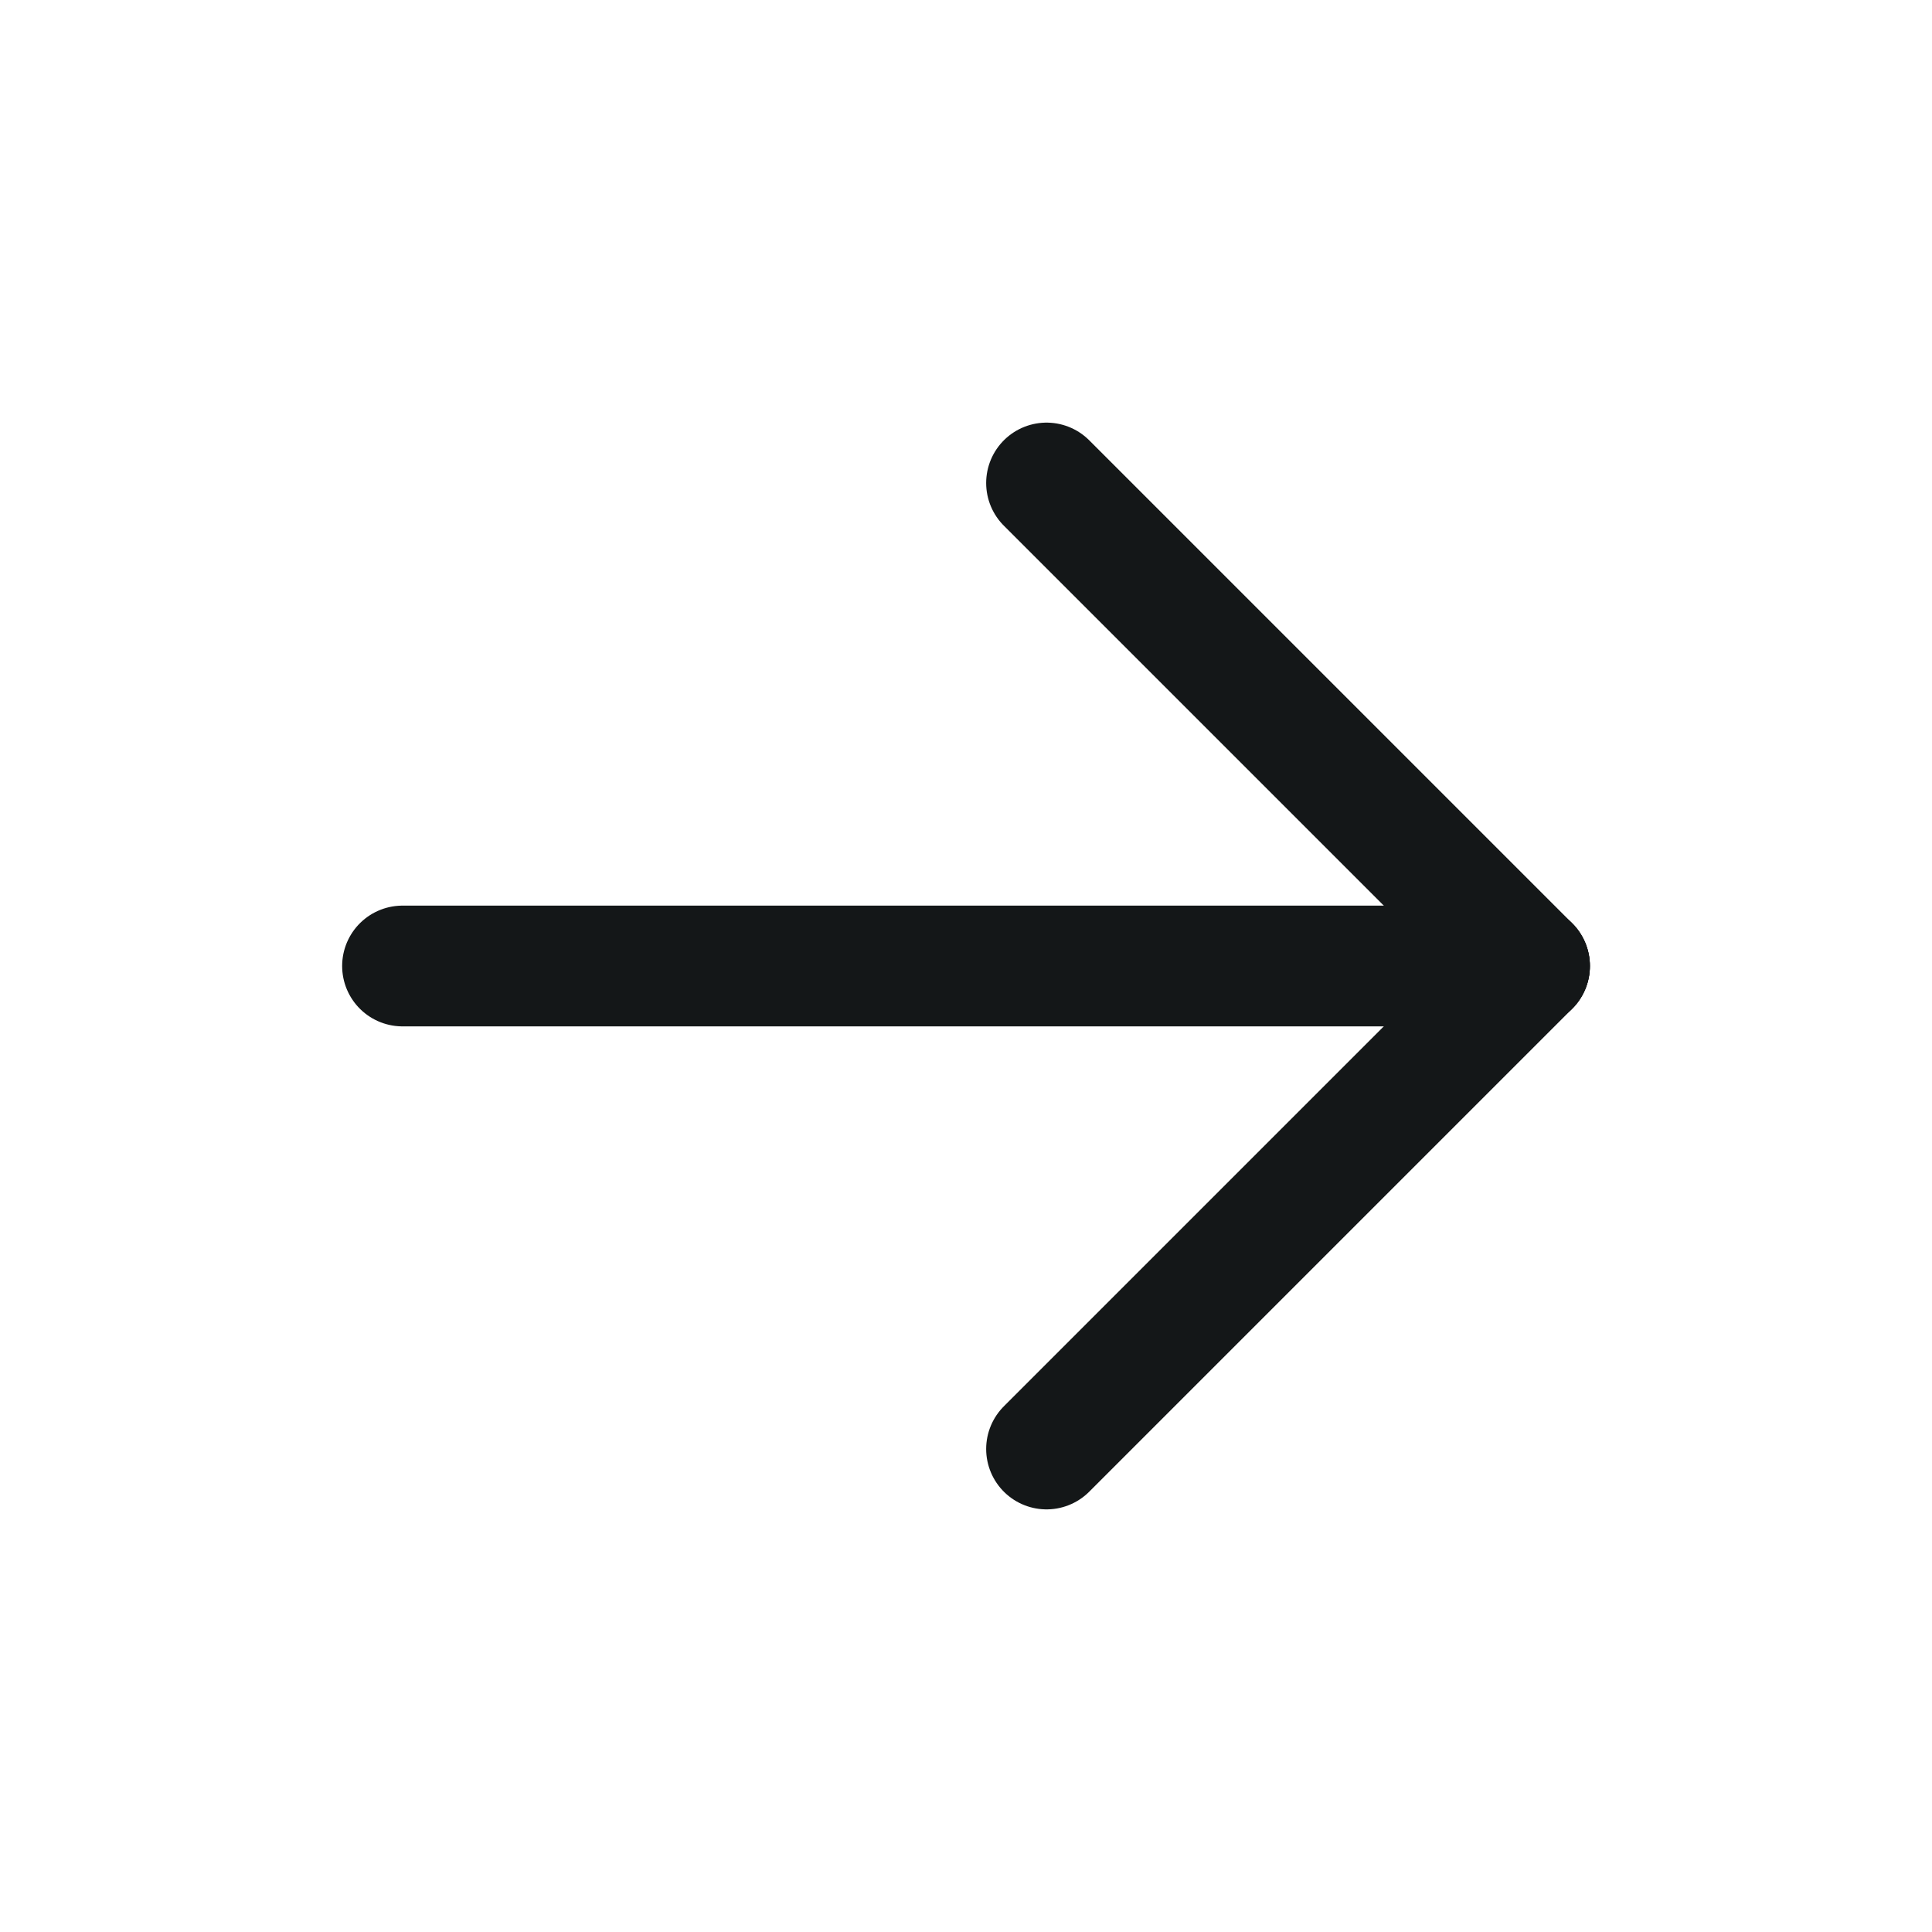
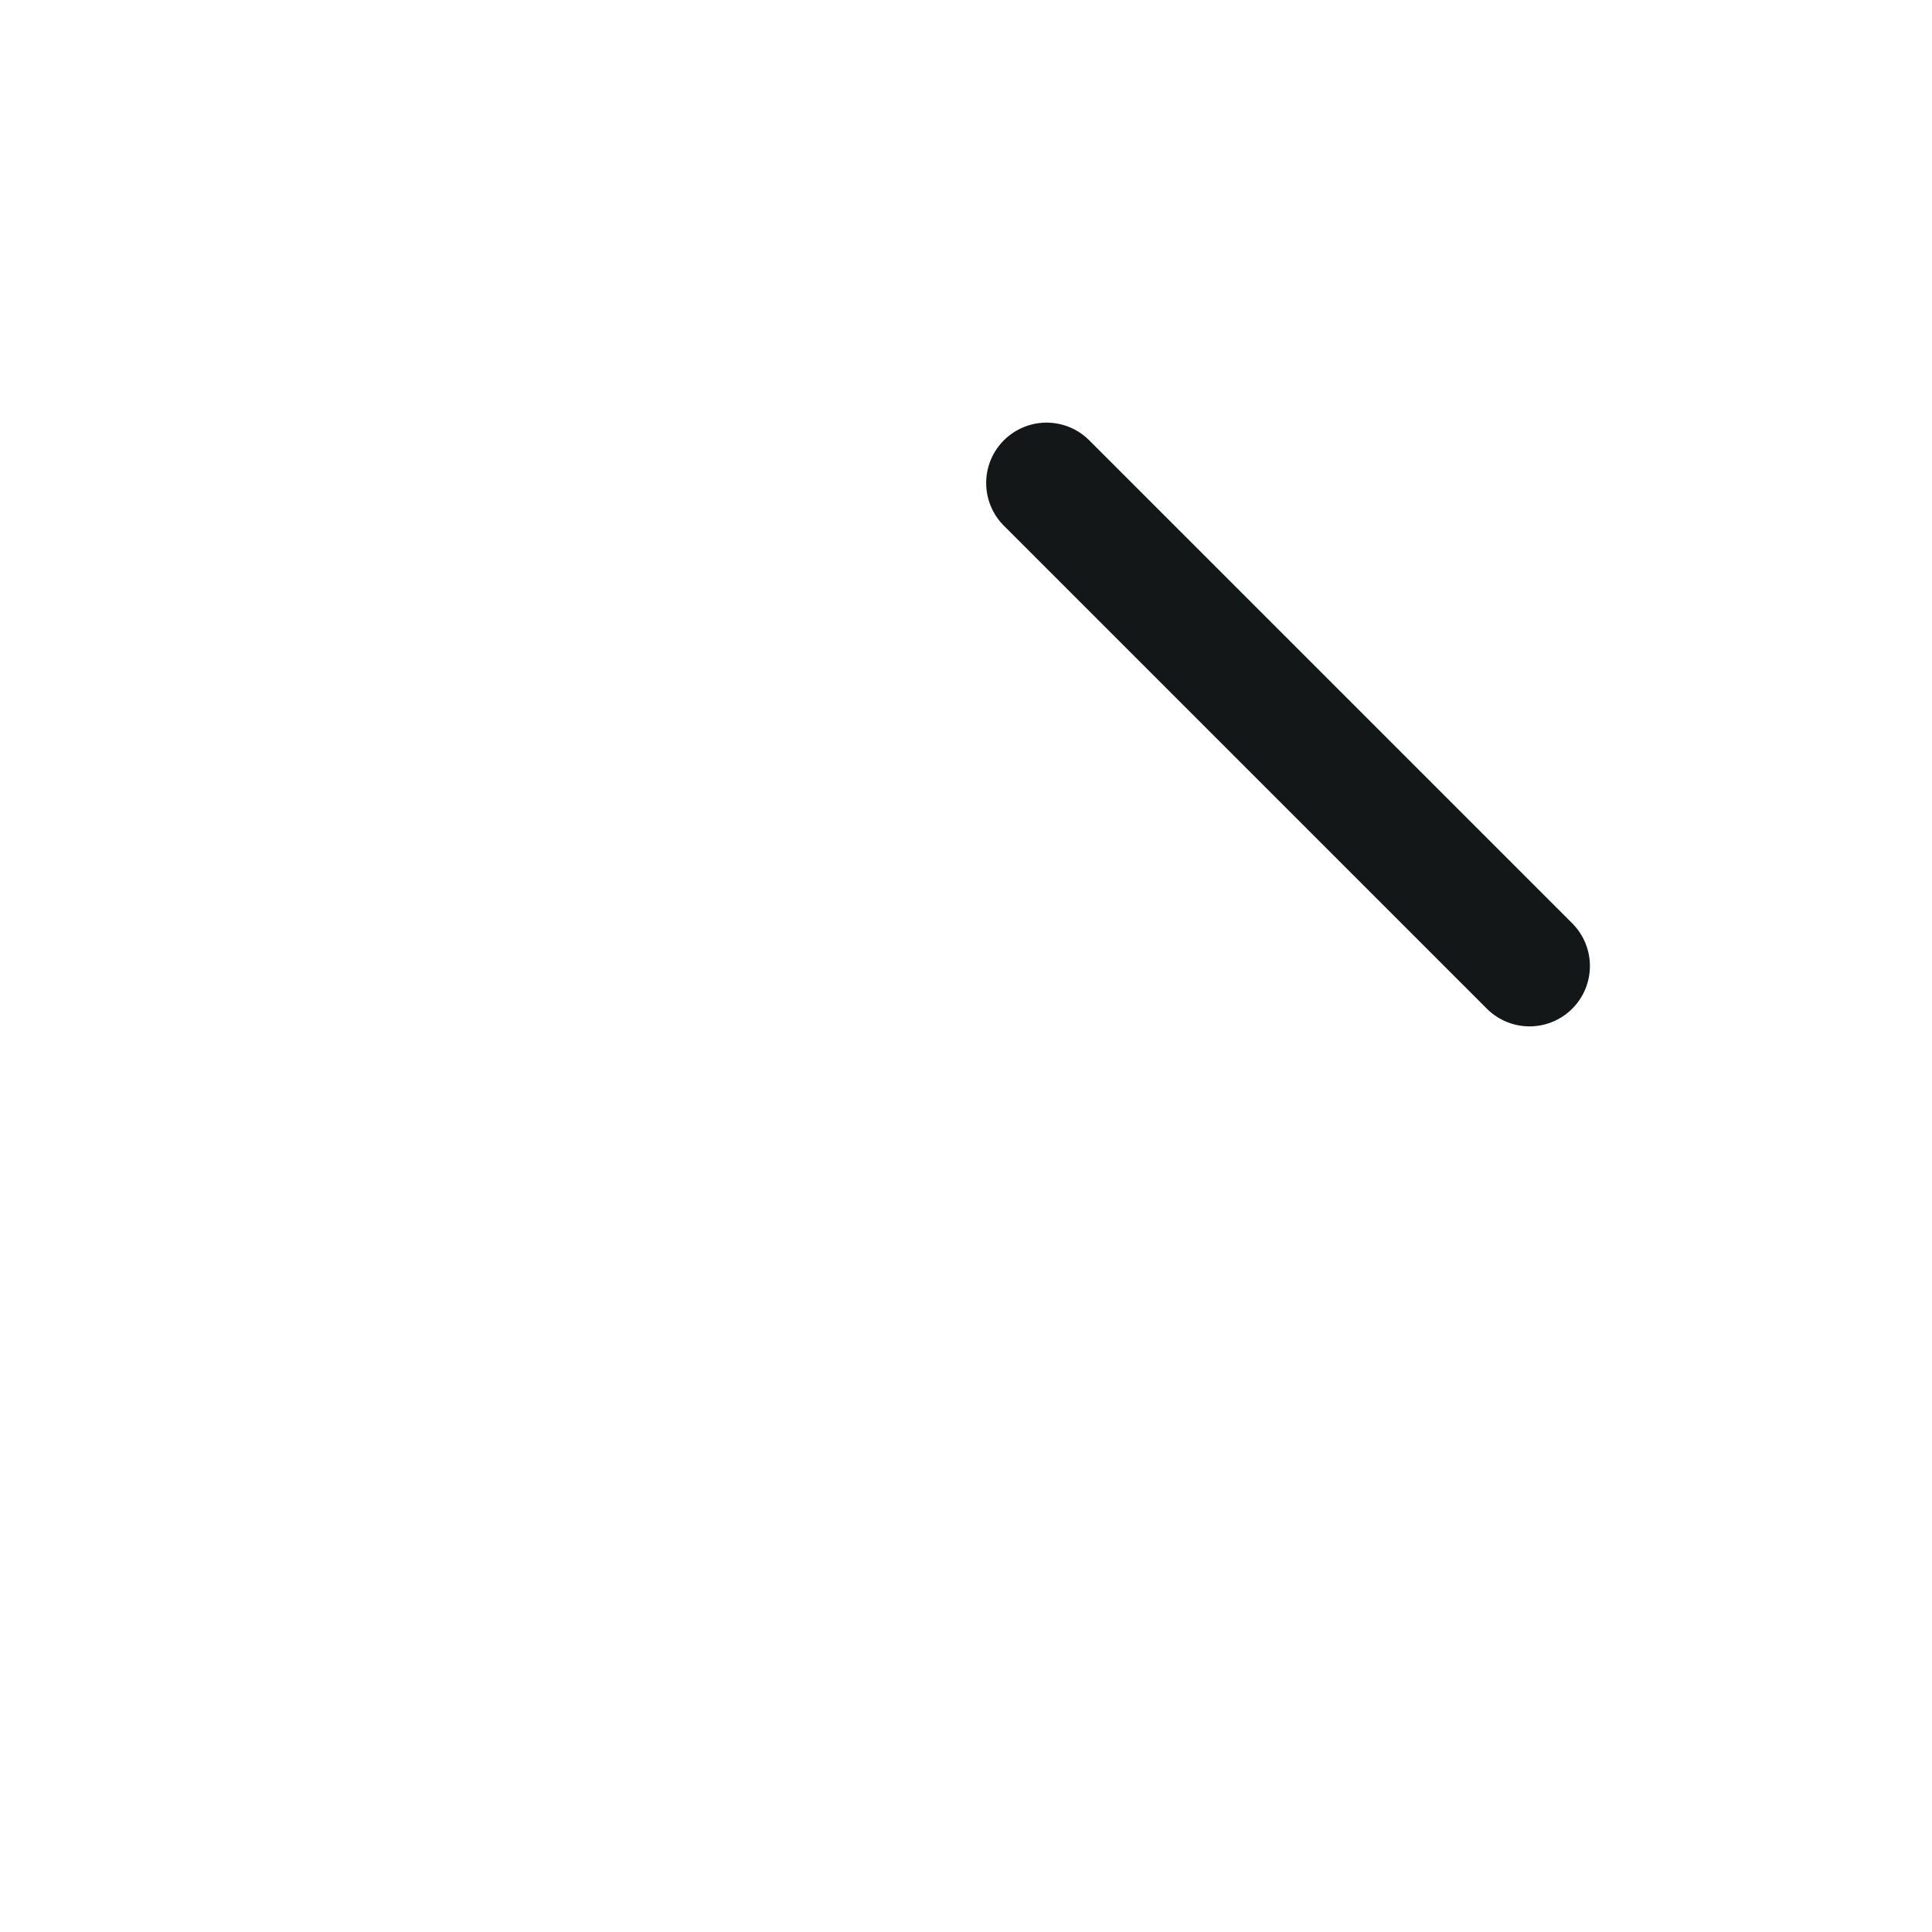
<svg xmlns="http://www.w3.org/2000/svg" width="32" height="32" viewBox="0 0 32 32" fill="none">
-   <path d="M6.667 16H25.333" stroke="#141718" stroke-width="2" stroke-linecap="round" stroke-linejoin="round" />
-   <path d="M17.334 24L25.334 16" stroke="#141718" stroke-width="2" stroke-linecap="round" stroke-linejoin="round" />
  <path d="M17.334 8L25.334 16" stroke="#141718" stroke-width="2" stroke-linecap="round" stroke-linejoin="round" />
</svg>